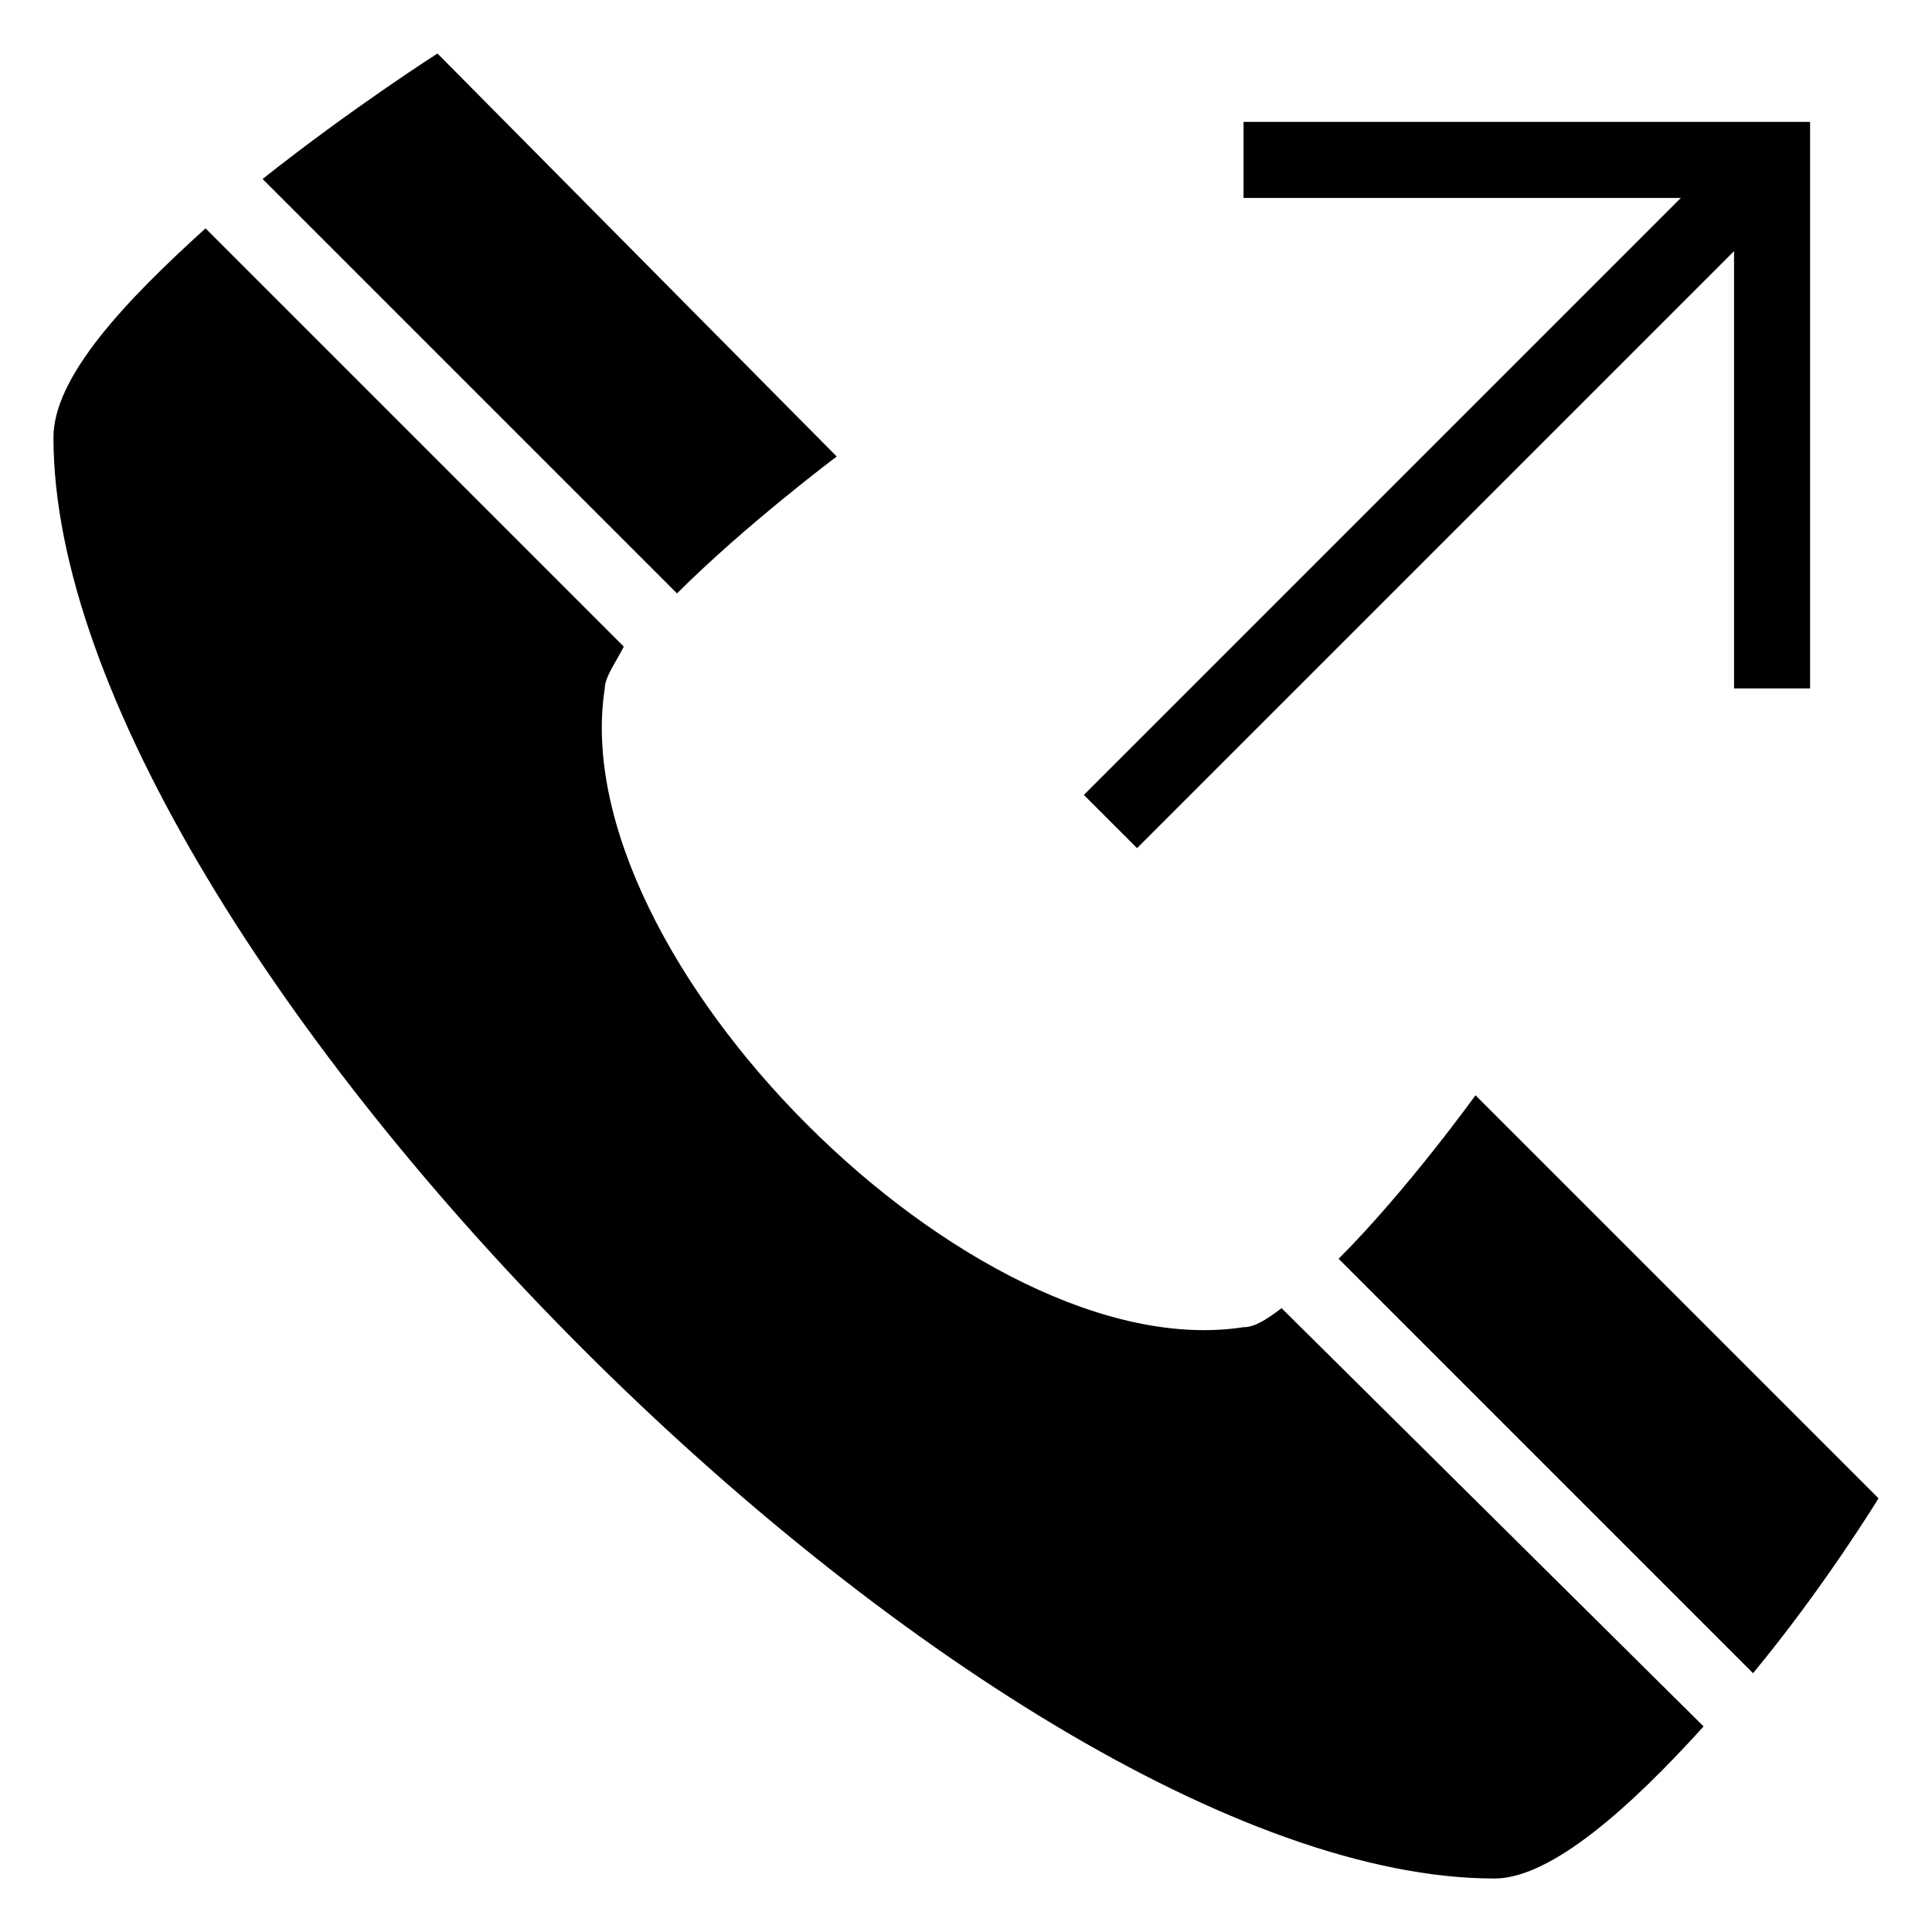
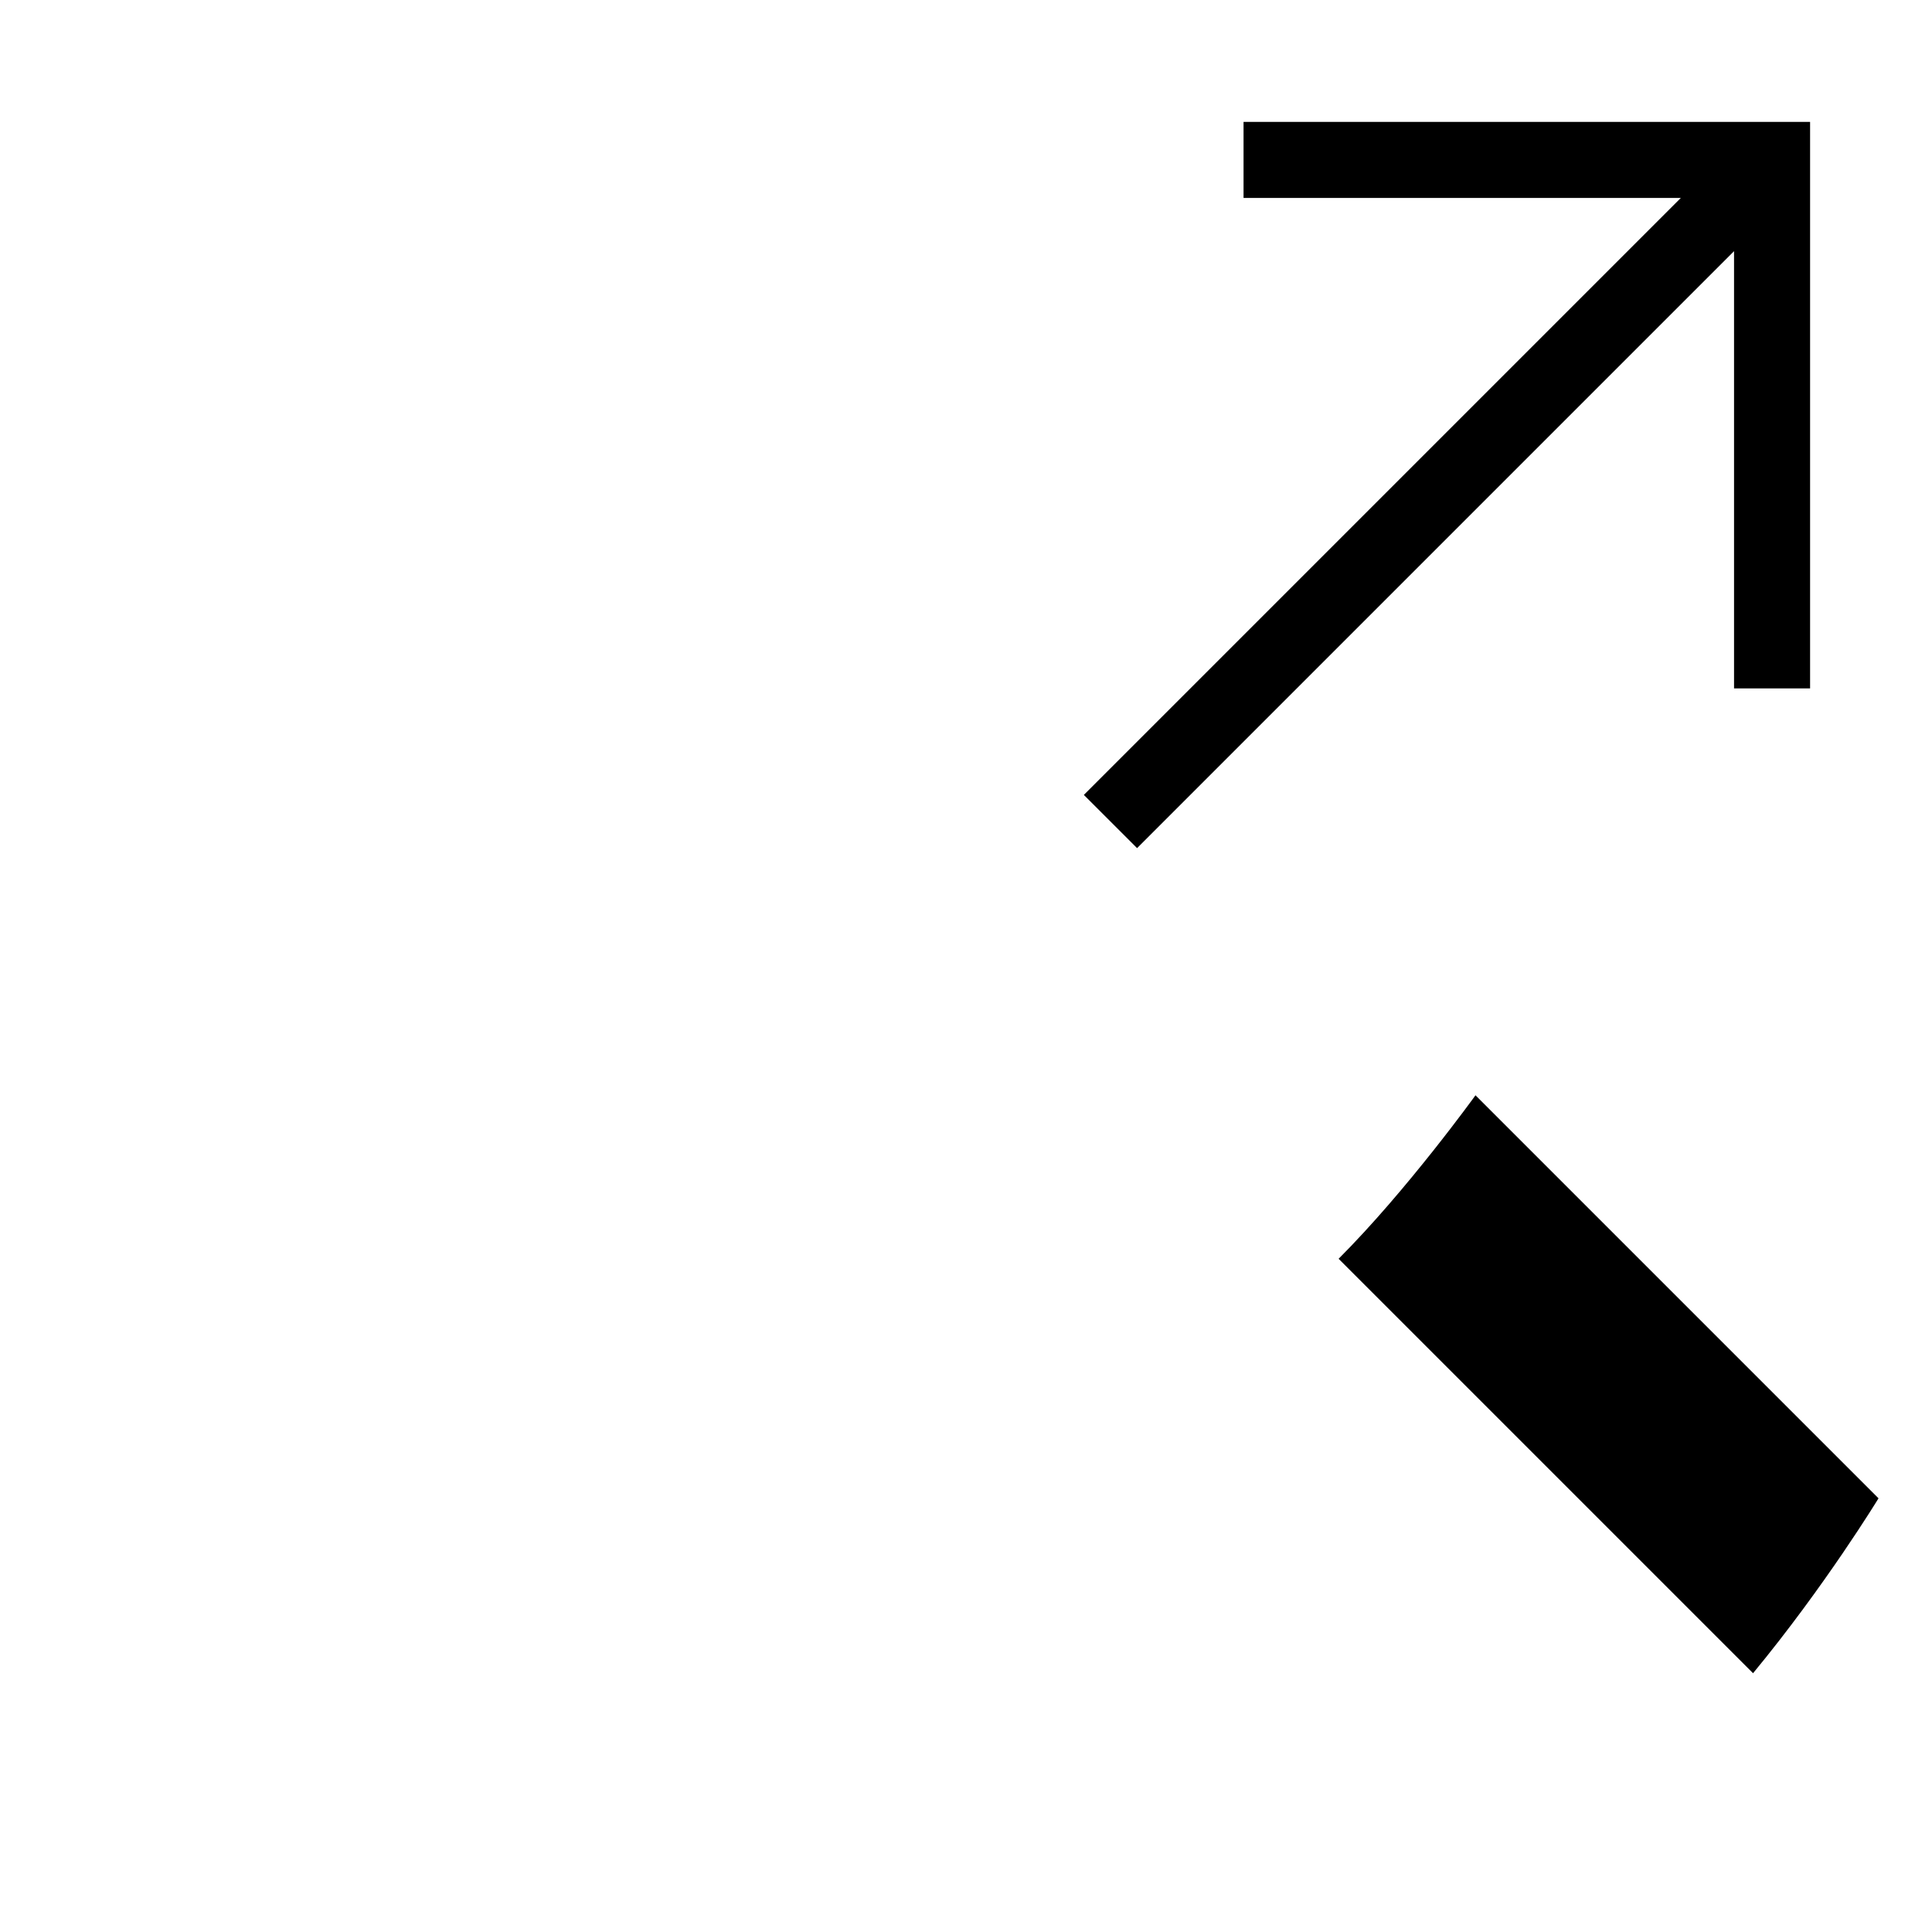
<svg xmlns="http://www.w3.org/2000/svg" fill="#000000" width="800px" height="800px" version="1.1" viewBox="144 144 512 512">
  <g>
    <path d="m445.34 368.76 158.2-158.2v115.88h20.152v-150.13h-150.14v20.152h115.88l-158.2 158.2z" />
    <path d="m535.02 434.26s-18.137 25.191-36.273 43.328l109.83 109.83c19.145-23.176 33.25-46.352 33.25-46.352z" />
-     <path d="m365.74 264.98-105.8-106.8s-22.168 14.105-46.352 33.25l109.83 109.83c18.133-18.141 42.316-36.277 42.316-36.277z" />
-     <path d="m473.55 495.72c-71.539 11.082-180.36-97.738-169.28-169.28 0-3.023 3.023-7.055 5.039-11.082l-110.84-110.84c-21.16 19.145-40.305 39.297-40.305 55.418 0 135.02 246.86 381.89 381.89 381.89 15.113 0 36.273-19.145 55.418-40.305l-111.84-110.84c-4.031 3.023-7.055 5.039-10.078 5.039z" />
  </g>
</svg>